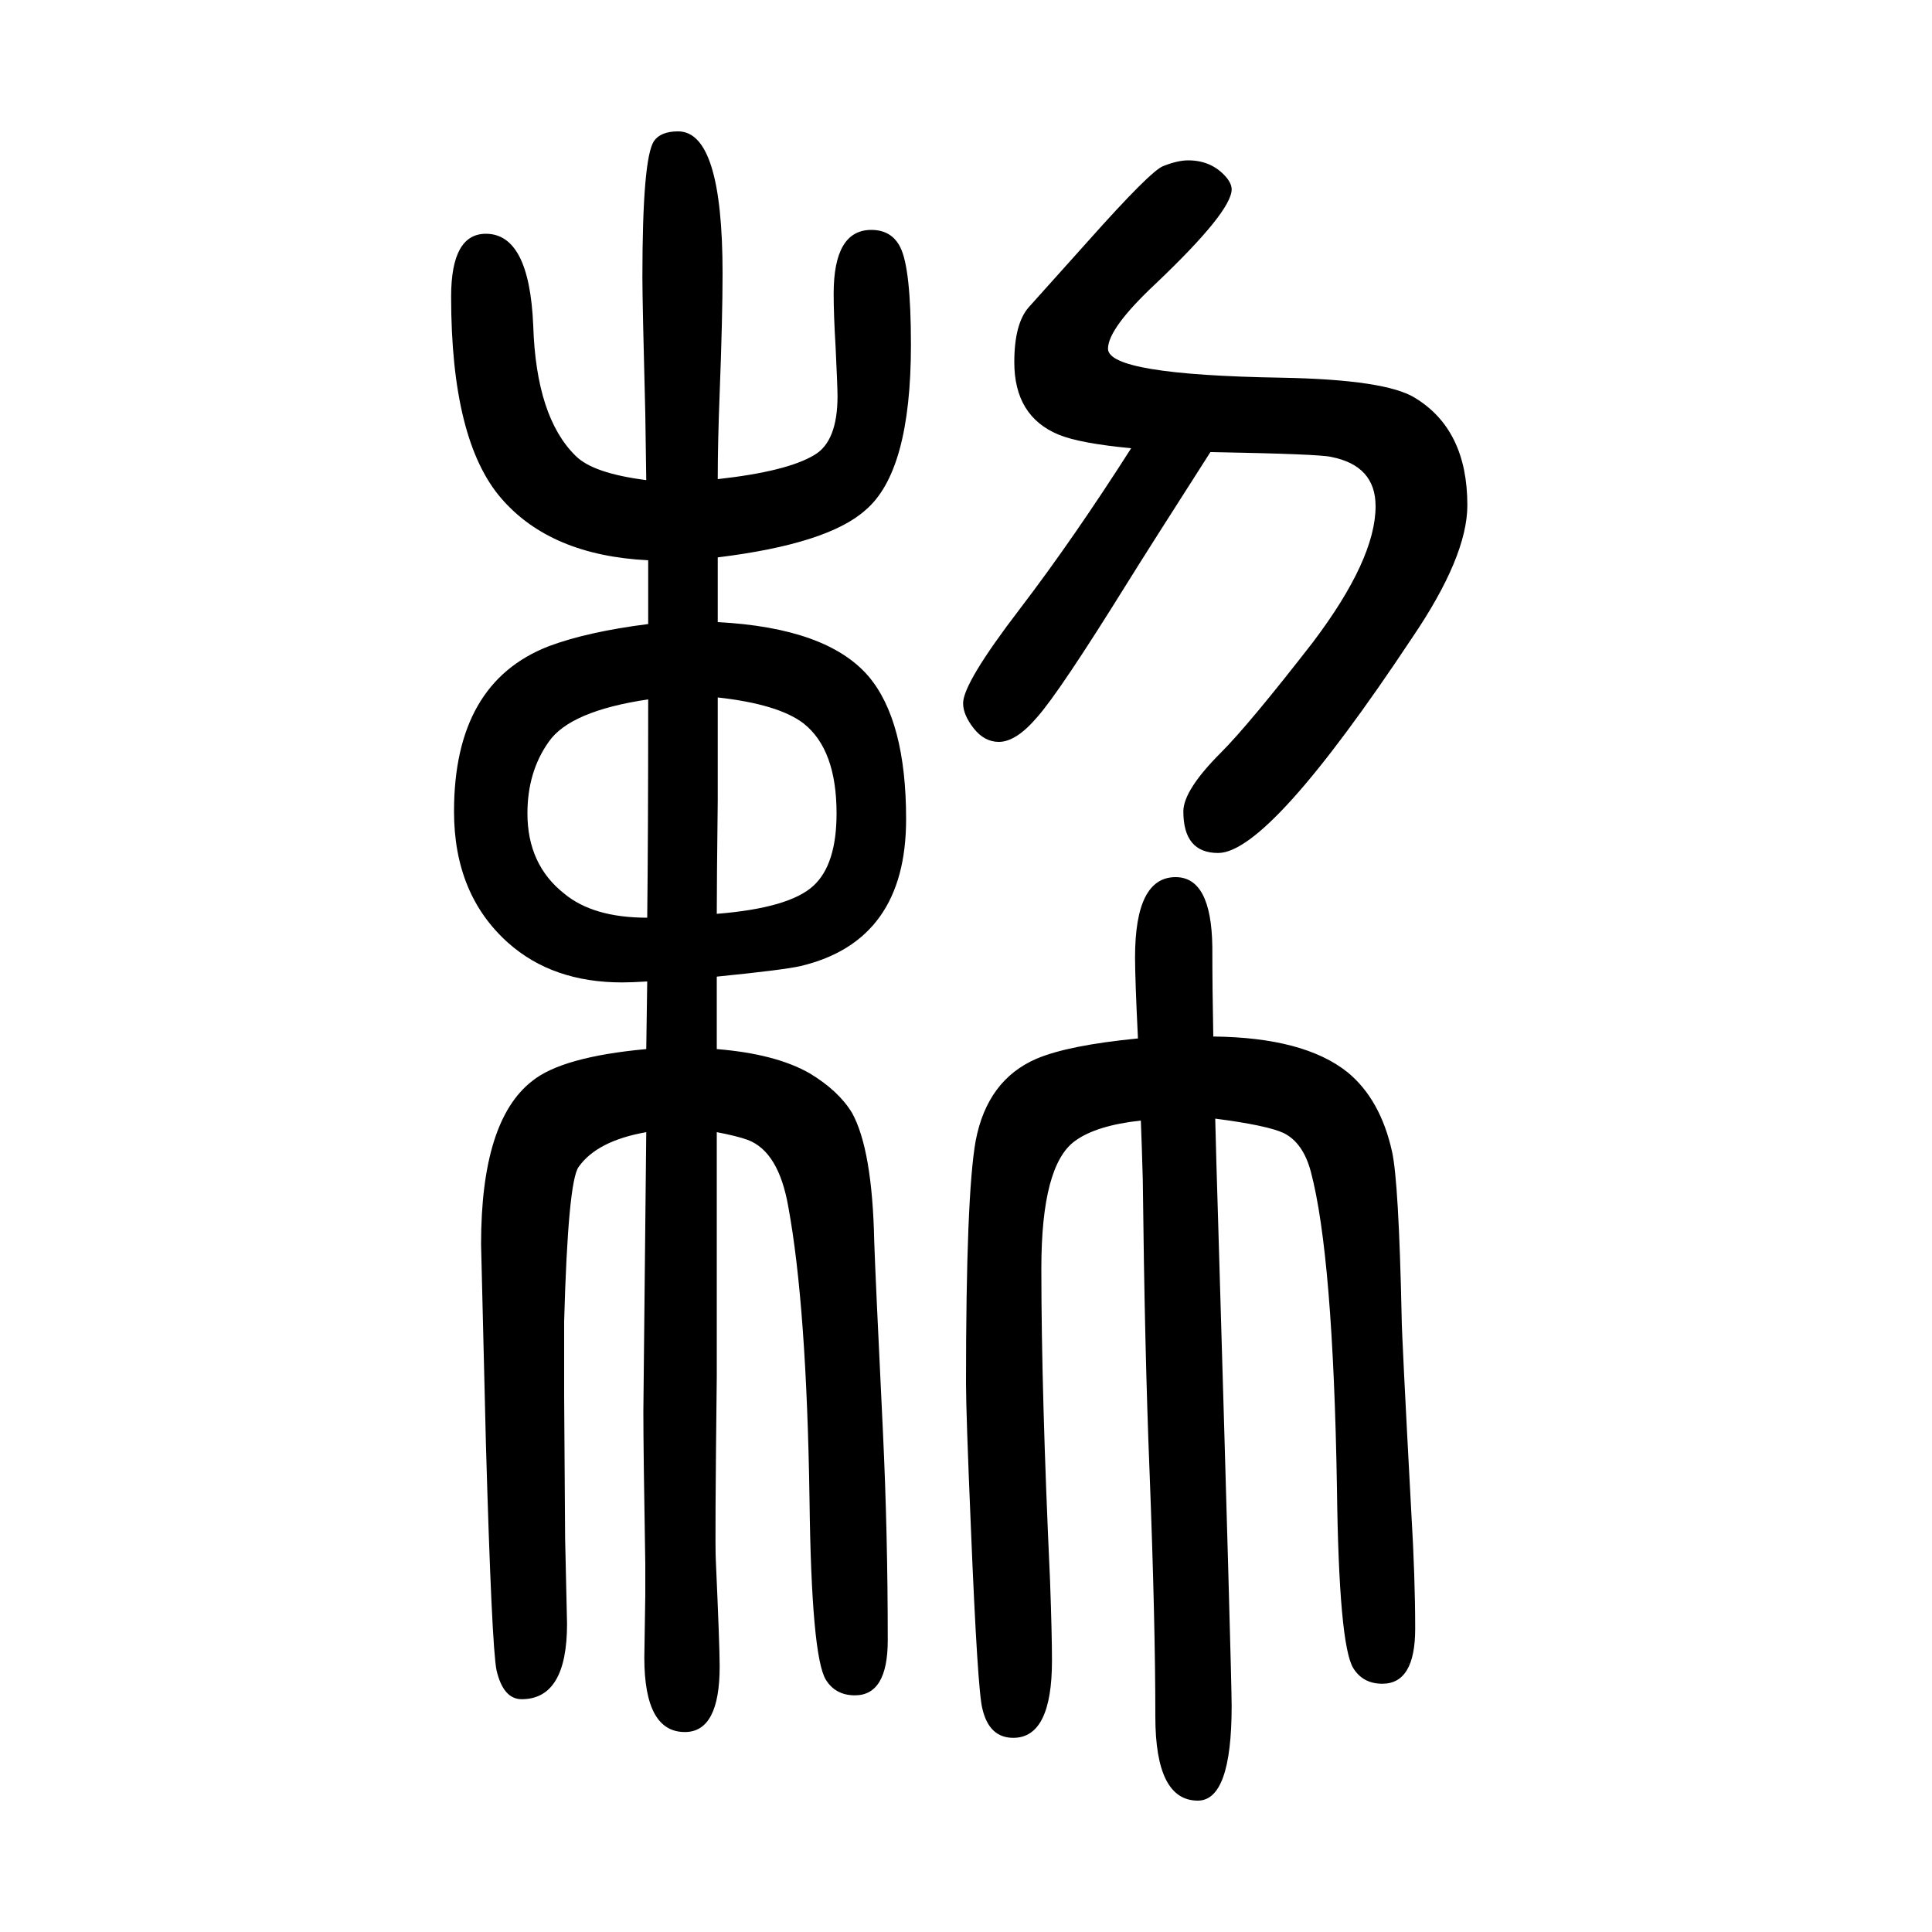
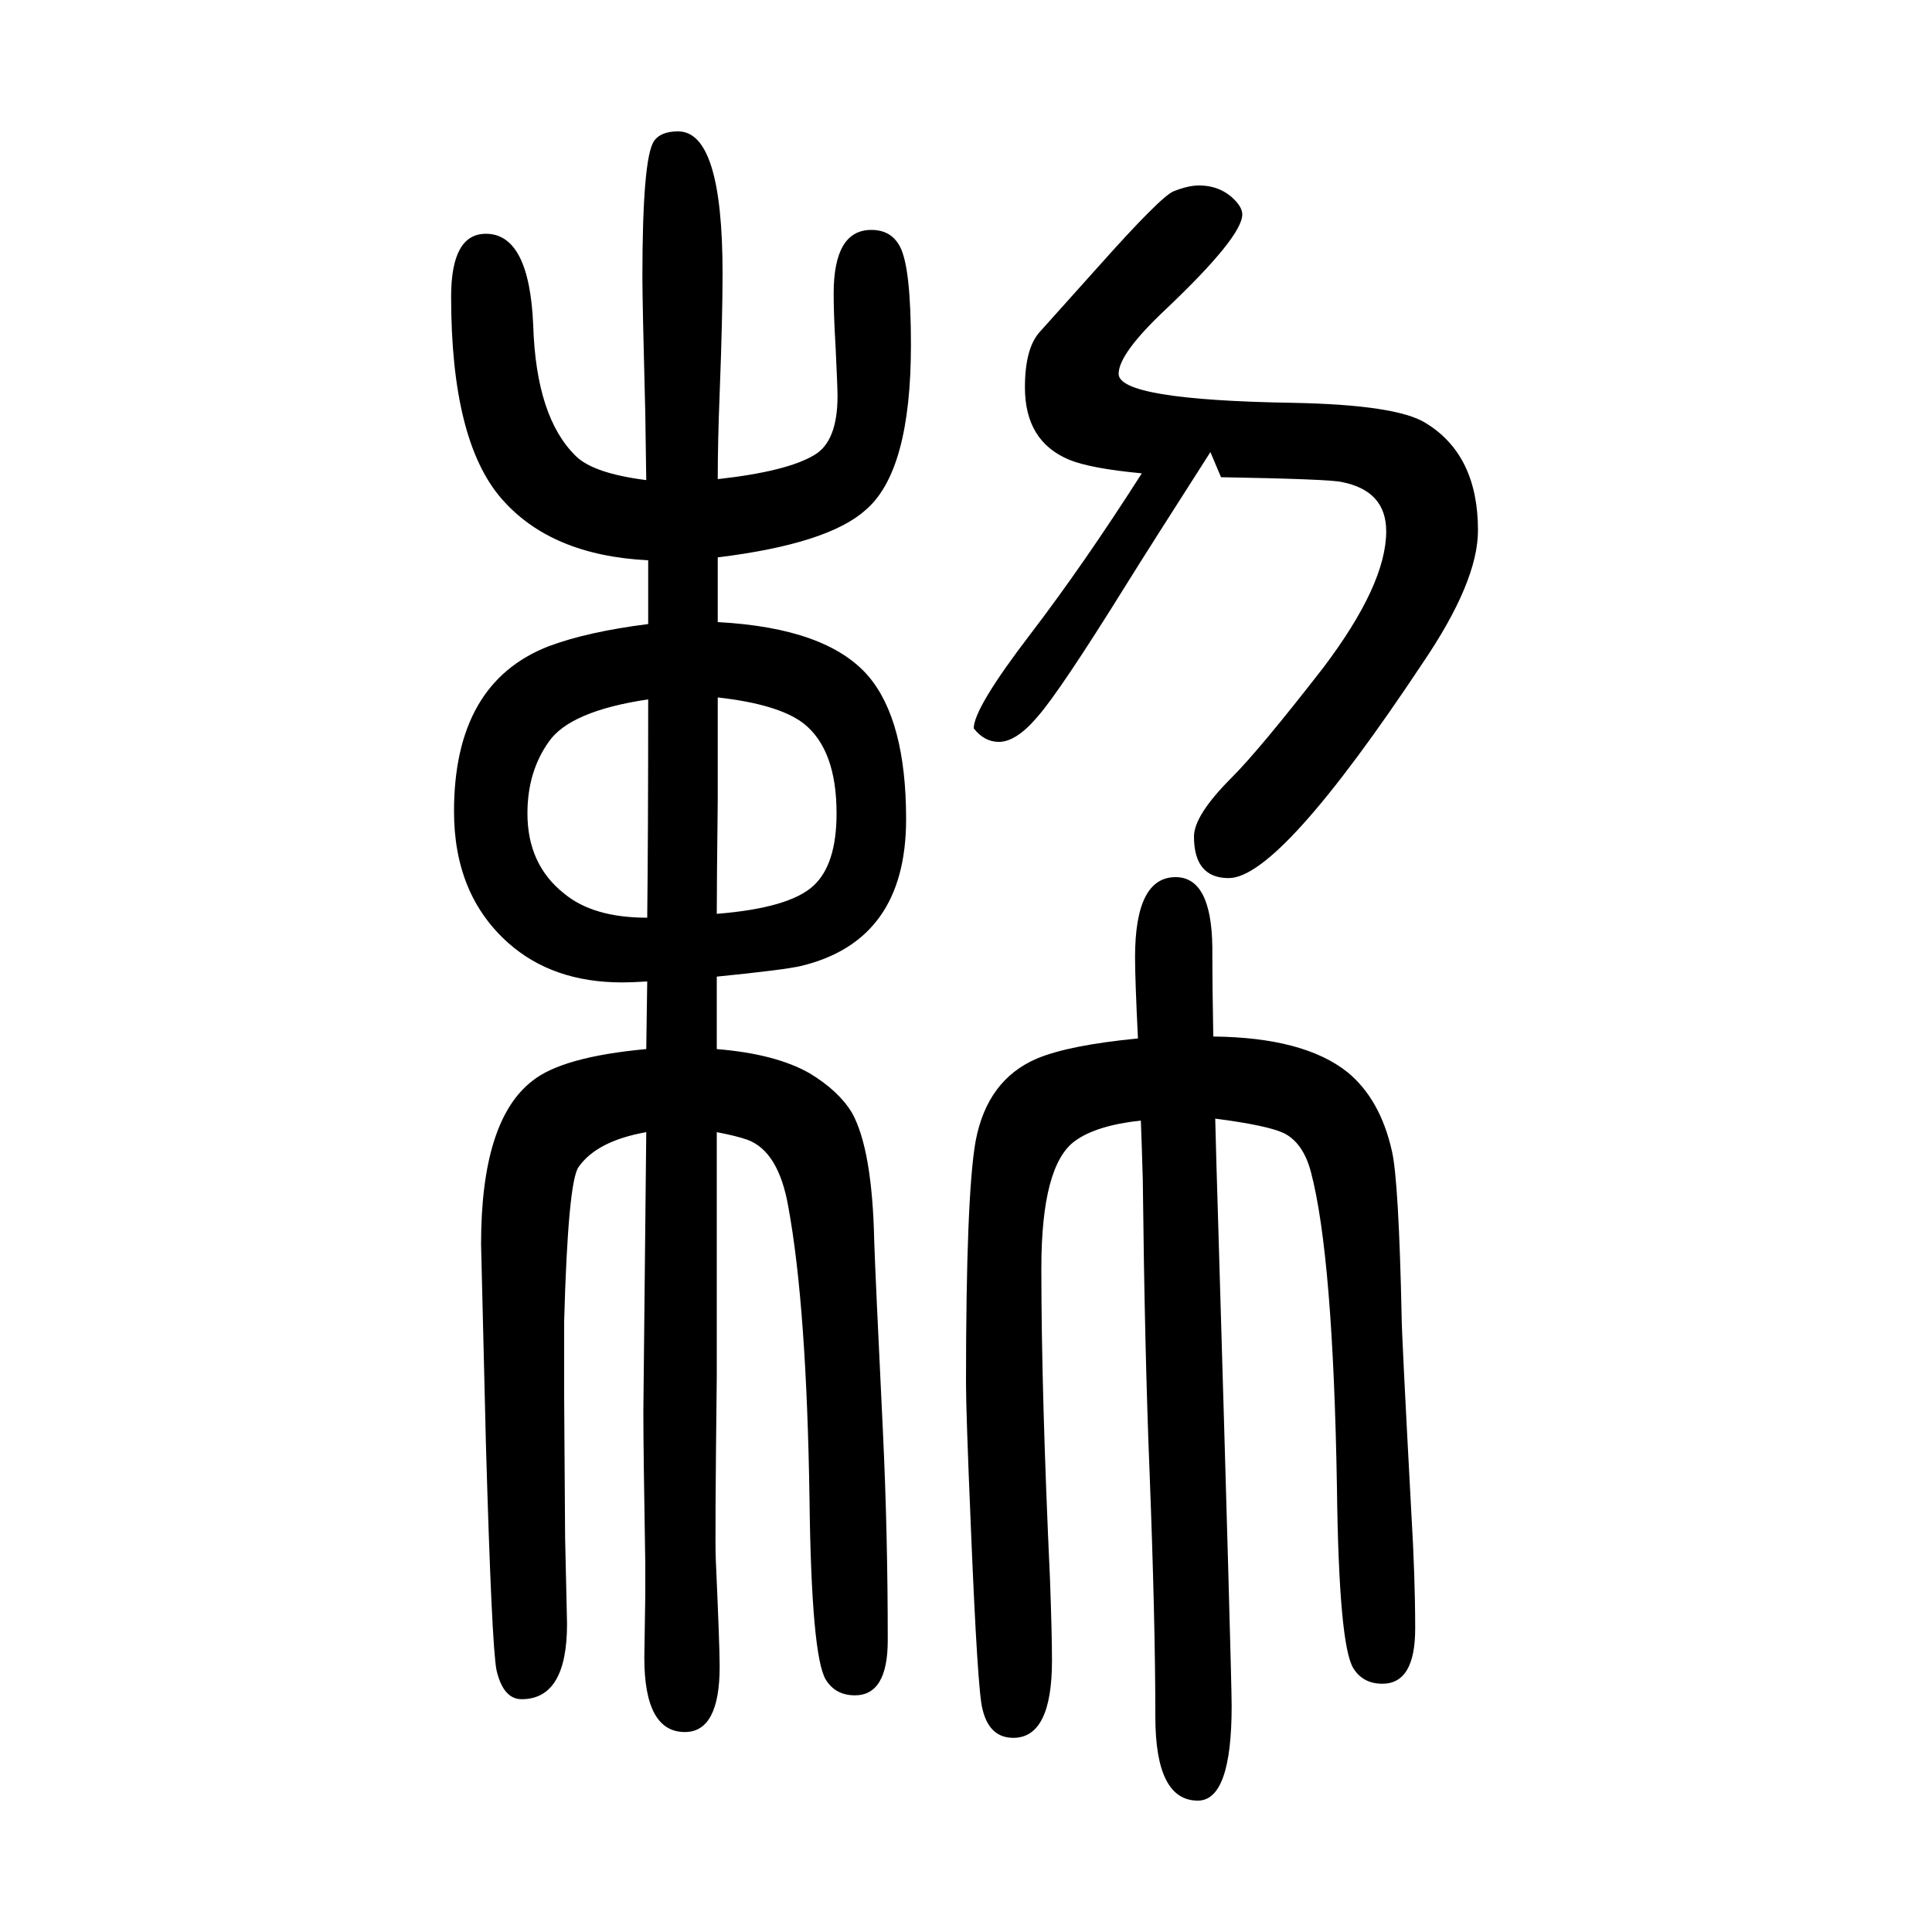
<svg xmlns="http://www.w3.org/2000/svg" height="100" width="100" version="1.1">
-   <path d="M1253 1182q-64 -100 -87 -137q-69 -111 -92 -137q-22 -26 -40 -26q-15 0 -26 14t-11 26q0 21 59 98q55 72 115 166q-53 5 -75 14q-46 19 -46 75q0 40 15 57l61 68q65 73 78 78q15 6 26 6q24 0 39 -17q6 -7 6 -13q0 -23 -79 -98q-49 -46 -49 -67q0 -27 180 -30 q108 -2 138 -21q54 -33 54 -111q0 -53 -57 -137q-148 -223 -201 -223q-36 0 -36 43q0 22 39 61q29 29 95 114q65 86 65 141q0 42 -46 51q-12 3 -125 5zM1258 492q1 -42 3 -106q14 -472 14 -502q0 -98 -35 -98q-44 0 -44 87q0 98 -6 254q-5 124 -7 302q-1 36 -2 61 q-46 -5 -68 -21q-35 -25 -35 -132q0 -129 9 -323q2 -56 2 -83q0 -80 -40 -80q-25 0 -32 30q-5 18 -12 189q-5 118 -5 148q0 195 10 251q12 63 63 85q33 14 105 21q-3 61 -3 84q0 83 42 83q37 0 38 -72q0 -43 1 -93q94 -1 139 -37q34 -28 46 -82q7 -31 10 -172q0 -16 10 -202 q4 -67 4 -120q0 -57 -34 -57q-20 0 -30 16q-15 24 -17 187q-4 240 -27 327q-8 30 -28 40q-17 8 -71 15zM743 1073v-67q113 -6 156 -56q39 -46 39 -148q0 -126 -109 -152q-17 -4 -87 -11v-30v-8v-37q61 -5 96 -25q30 -18 44 -41q21 -38 23 -133q1 -32 9 -197q5 -105 5 -216 q0 -57 -34 -57q-20 0 -30 16q-15 24 -17 187q-3 200 -22 303q-10 57 -42 69q-11 4 -32 8v-95v-43v-115q-2 -173 -1 -190q4 -89 4 -110q0 -68 -36 -68q-42 0 -42 77l1 65v32q-2 117 -2 158q0 4 3 289q-51 -9 -70 -36q-11 -15 -15 -160v-77l1 -147l2 -89q0 -78 -47 -78 q-19 0 -26 30q-5 25 -11 235l-5 206q0 128 53 169q31 25 118 33l1 70q-16 -1 -26 -1q-72 0 -118 41q-56 50 -56 136q0 133 98 171q40 15 103 23v66q-101 5 -152 64q-52 60 -52 209q0 65 36 65q45 0 49 -95q3 -95 44 -135q18 -18 73 -25l-1 69q-3 115 -3 141q0 123 12 141 q7 10 25 10q46 0 46 -147q0 -45 -3 -124q-2 -51 -2 -89q72 8 100 25q24 14 24 61q0 9 -2 51q-2 33 -2 55q0 66 39 66q21 0 30 -18q11 -22 11 -101q0 -131 -47 -171q-39 -35 -153 -49zM743 928v-57v-50q-1 -85 -1 -117q75 6 100 29q24 22 24 75q0 66 -34 93q-26 20 -89 27z M671 926q-81 -12 -103 -44q-22 -31 -22 -74q0 -53 38 -83q30 -25 86 -25q1 85 1 226z" style="" transform="scale(0.05 -0.05) translate(0 -1650)" />
+   <path d="M1253 1182q-64 -100 -87 -137q-69 -111 -92 -137q-22 -26 -40 -26q-15 0 -26 14q0 21 59 98q55 72 115 166q-53 5 -75 14q-46 19 -46 75q0 40 15 57l61 68q65 73 78 78q15 6 26 6q24 0 39 -17q6 -7 6 -13q0 -23 -79 -98q-49 -46 -49 -67q0 -27 180 -30 q108 -2 138 -21q54 -33 54 -111q0 -53 -57 -137q-148 -223 -201 -223q-36 0 -36 43q0 22 39 61q29 29 95 114q65 86 65 141q0 42 -46 51q-12 3 -125 5zM1258 492q1 -42 3 -106q14 -472 14 -502q0 -98 -35 -98q-44 0 -44 87q0 98 -6 254q-5 124 -7 302q-1 36 -2 61 q-46 -5 -68 -21q-35 -25 -35 -132q0 -129 9 -323q2 -56 2 -83q0 -80 -40 -80q-25 0 -32 30q-5 18 -12 189q-5 118 -5 148q0 195 10 251q12 63 63 85q33 14 105 21q-3 61 -3 84q0 83 42 83q37 0 38 -72q0 -43 1 -93q94 -1 139 -37q34 -28 46 -82q7 -31 10 -172q0 -16 10 -202 q4 -67 4 -120q0 -57 -34 -57q-20 0 -30 16q-15 24 -17 187q-4 240 -27 327q-8 30 -28 40q-17 8 -71 15zM743 1073v-67q113 -6 156 -56q39 -46 39 -148q0 -126 -109 -152q-17 -4 -87 -11v-30v-8v-37q61 -5 96 -25q30 -18 44 -41q21 -38 23 -133q1 -32 9 -197q5 -105 5 -216 q0 -57 -34 -57q-20 0 -30 16q-15 24 -17 187q-3 200 -22 303q-10 57 -42 69q-11 4 -32 8v-95v-43v-115q-2 -173 -1 -190q4 -89 4 -110q0 -68 -36 -68q-42 0 -42 77l1 65v32q-2 117 -2 158q0 4 3 289q-51 -9 -70 -36q-11 -15 -15 -160v-77l1 -147l2 -89q0 -78 -47 -78 q-19 0 -26 30q-5 25 -11 235l-5 206q0 128 53 169q31 25 118 33l1 70q-16 -1 -26 -1q-72 0 -118 41q-56 50 -56 136q0 133 98 171q40 15 103 23v66q-101 5 -152 64q-52 60 -52 209q0 65 36 65q45 0 49 -95q3 -95 44 -135q18 -18 73 -25l-1 69q-3 115 -3 141q0 123 12 141 q7 10 25 10q46 0 46 -147q0 -45 -3 -124q-2 -51 -2 -89q72 8 100 25q24 14 24 61q0 9 -2 51q-2 33 -2 55q0 66 39 66q21 0 30 -18q11 -22 11 -101q0 -131 -47 -171q-39 -35 -153 -49zM743 928v-57v-50q-1 -85 -1 -117q75 6 100 29q24 22 24 75q0 66 -34 93q-26 20 -89 27z M671 926q-81 -12 -103 -44q-22 -31 -22 -74q0 -53 38 -83q30 -25 86 -25q1 85 1 226z" style="" transform="scale(0.05 -0.05) translate(0 -1650)" />
</svg>